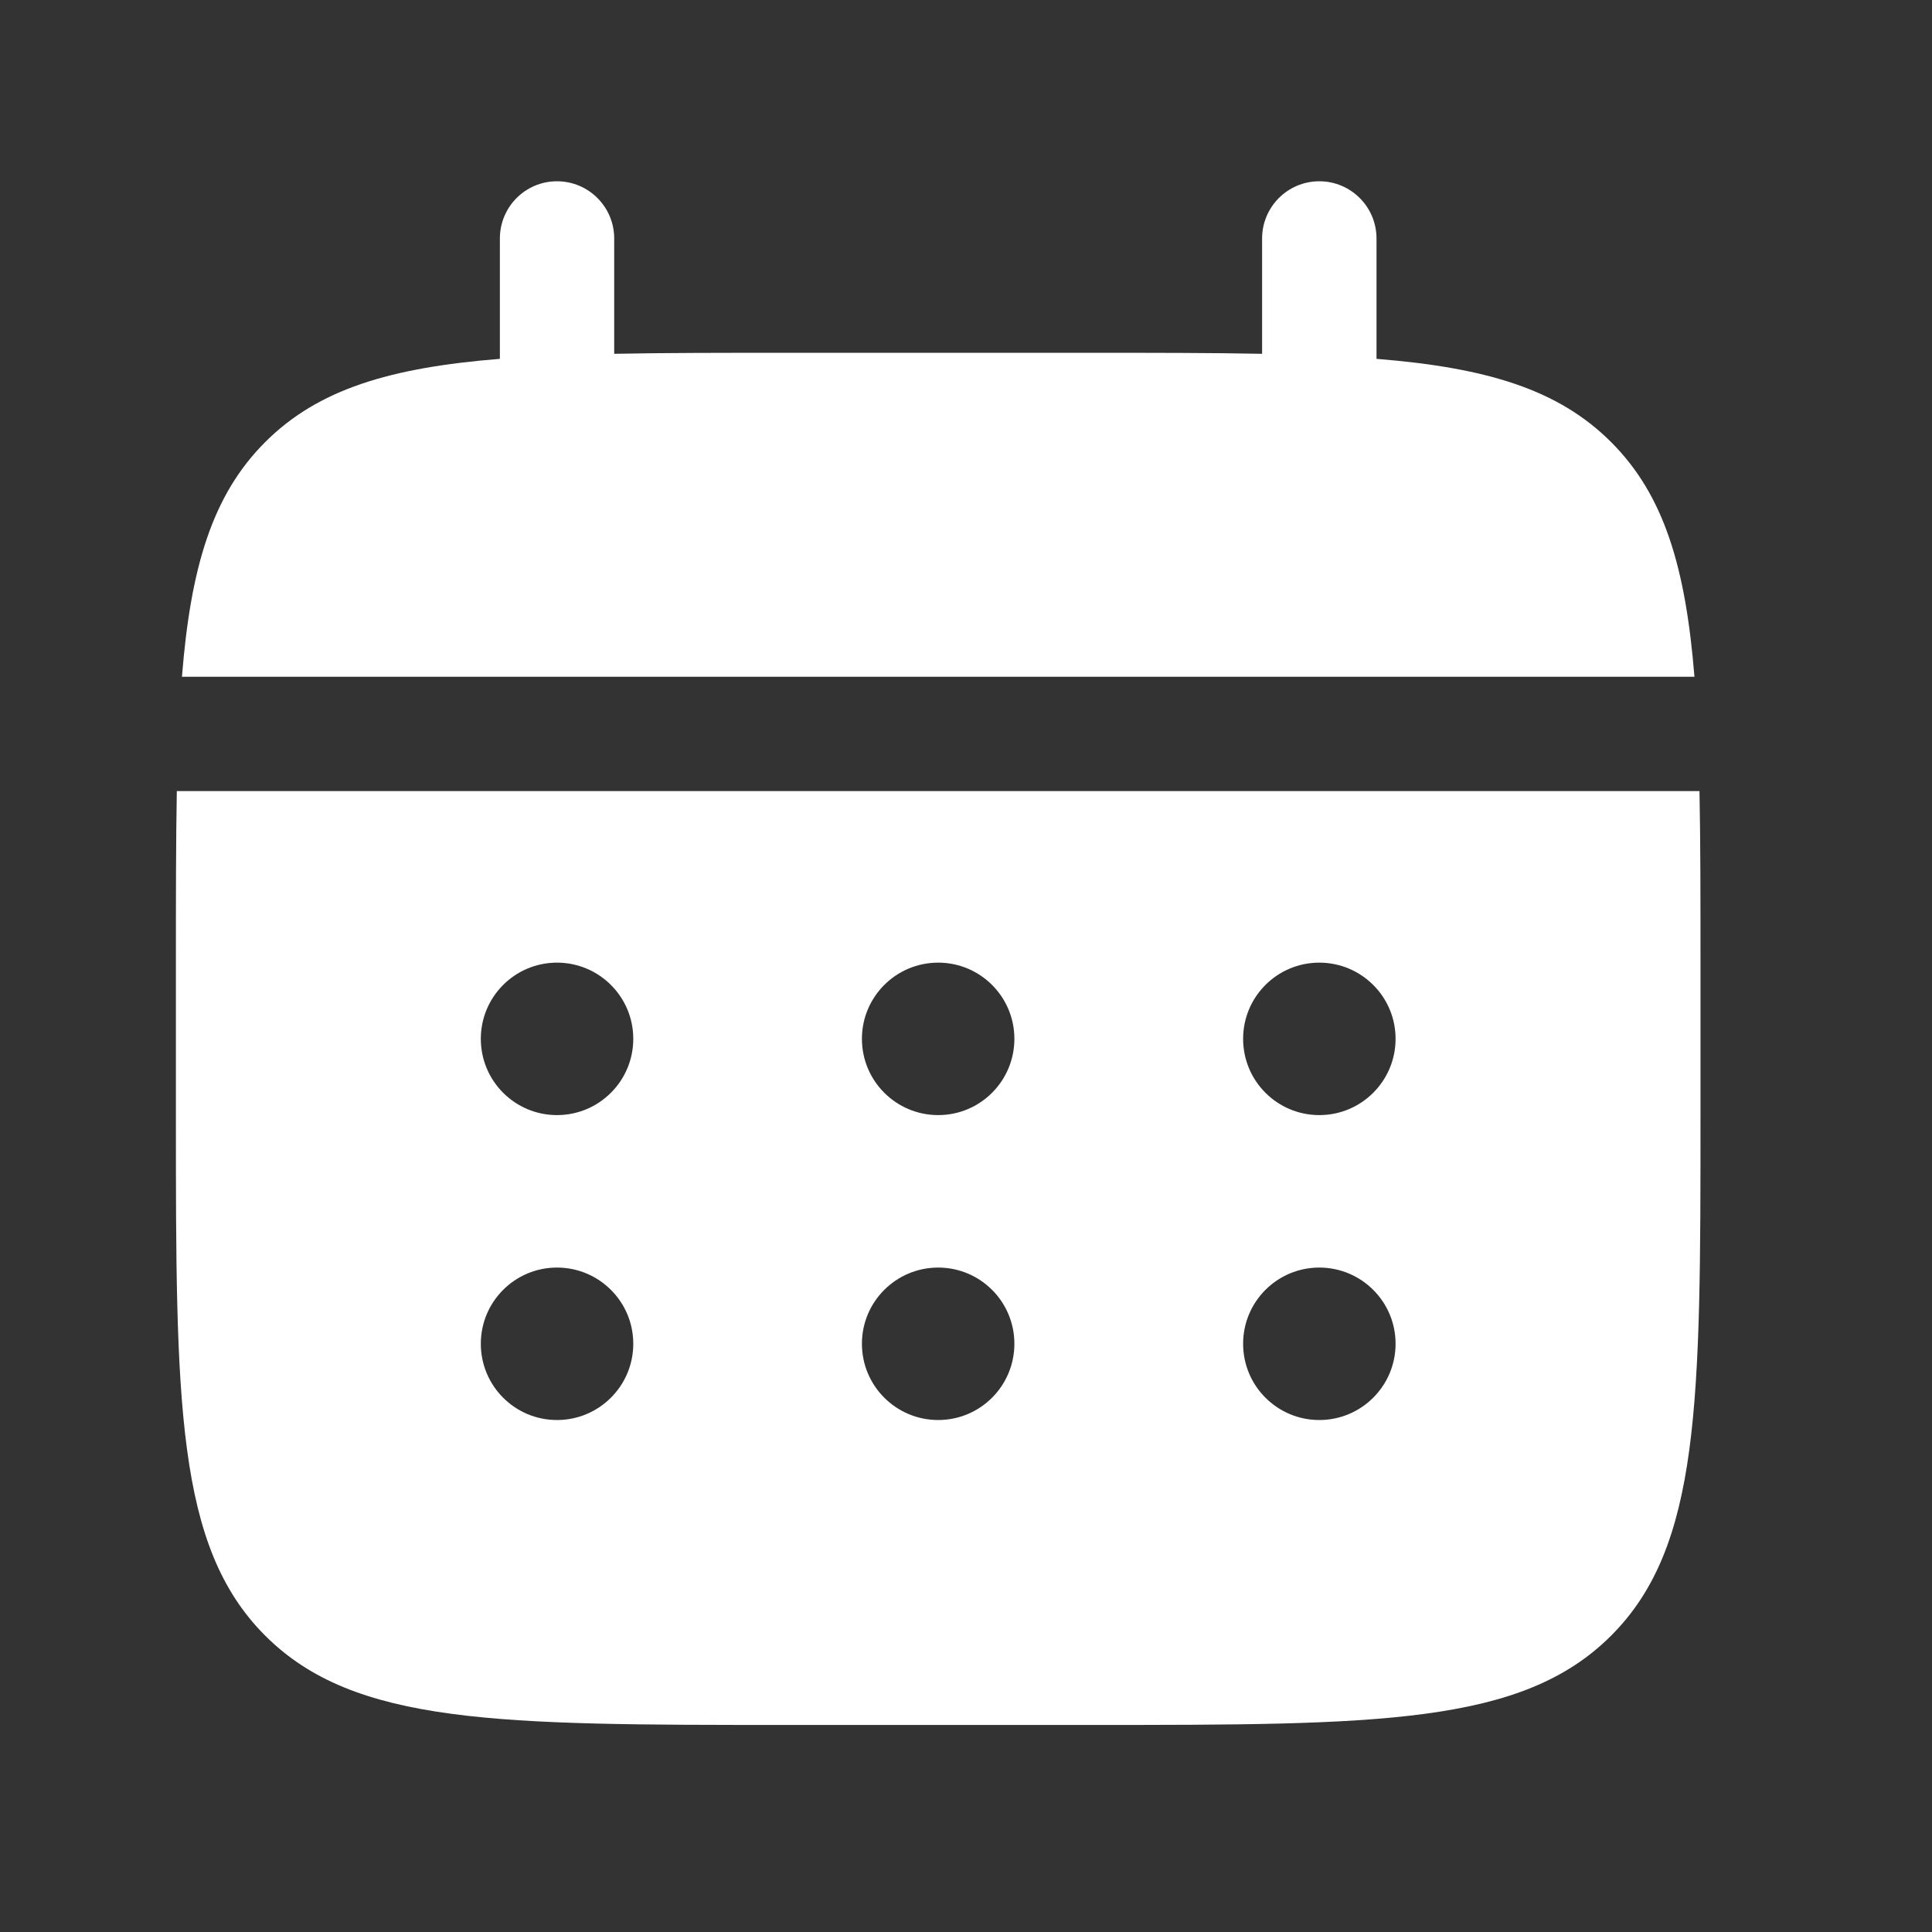
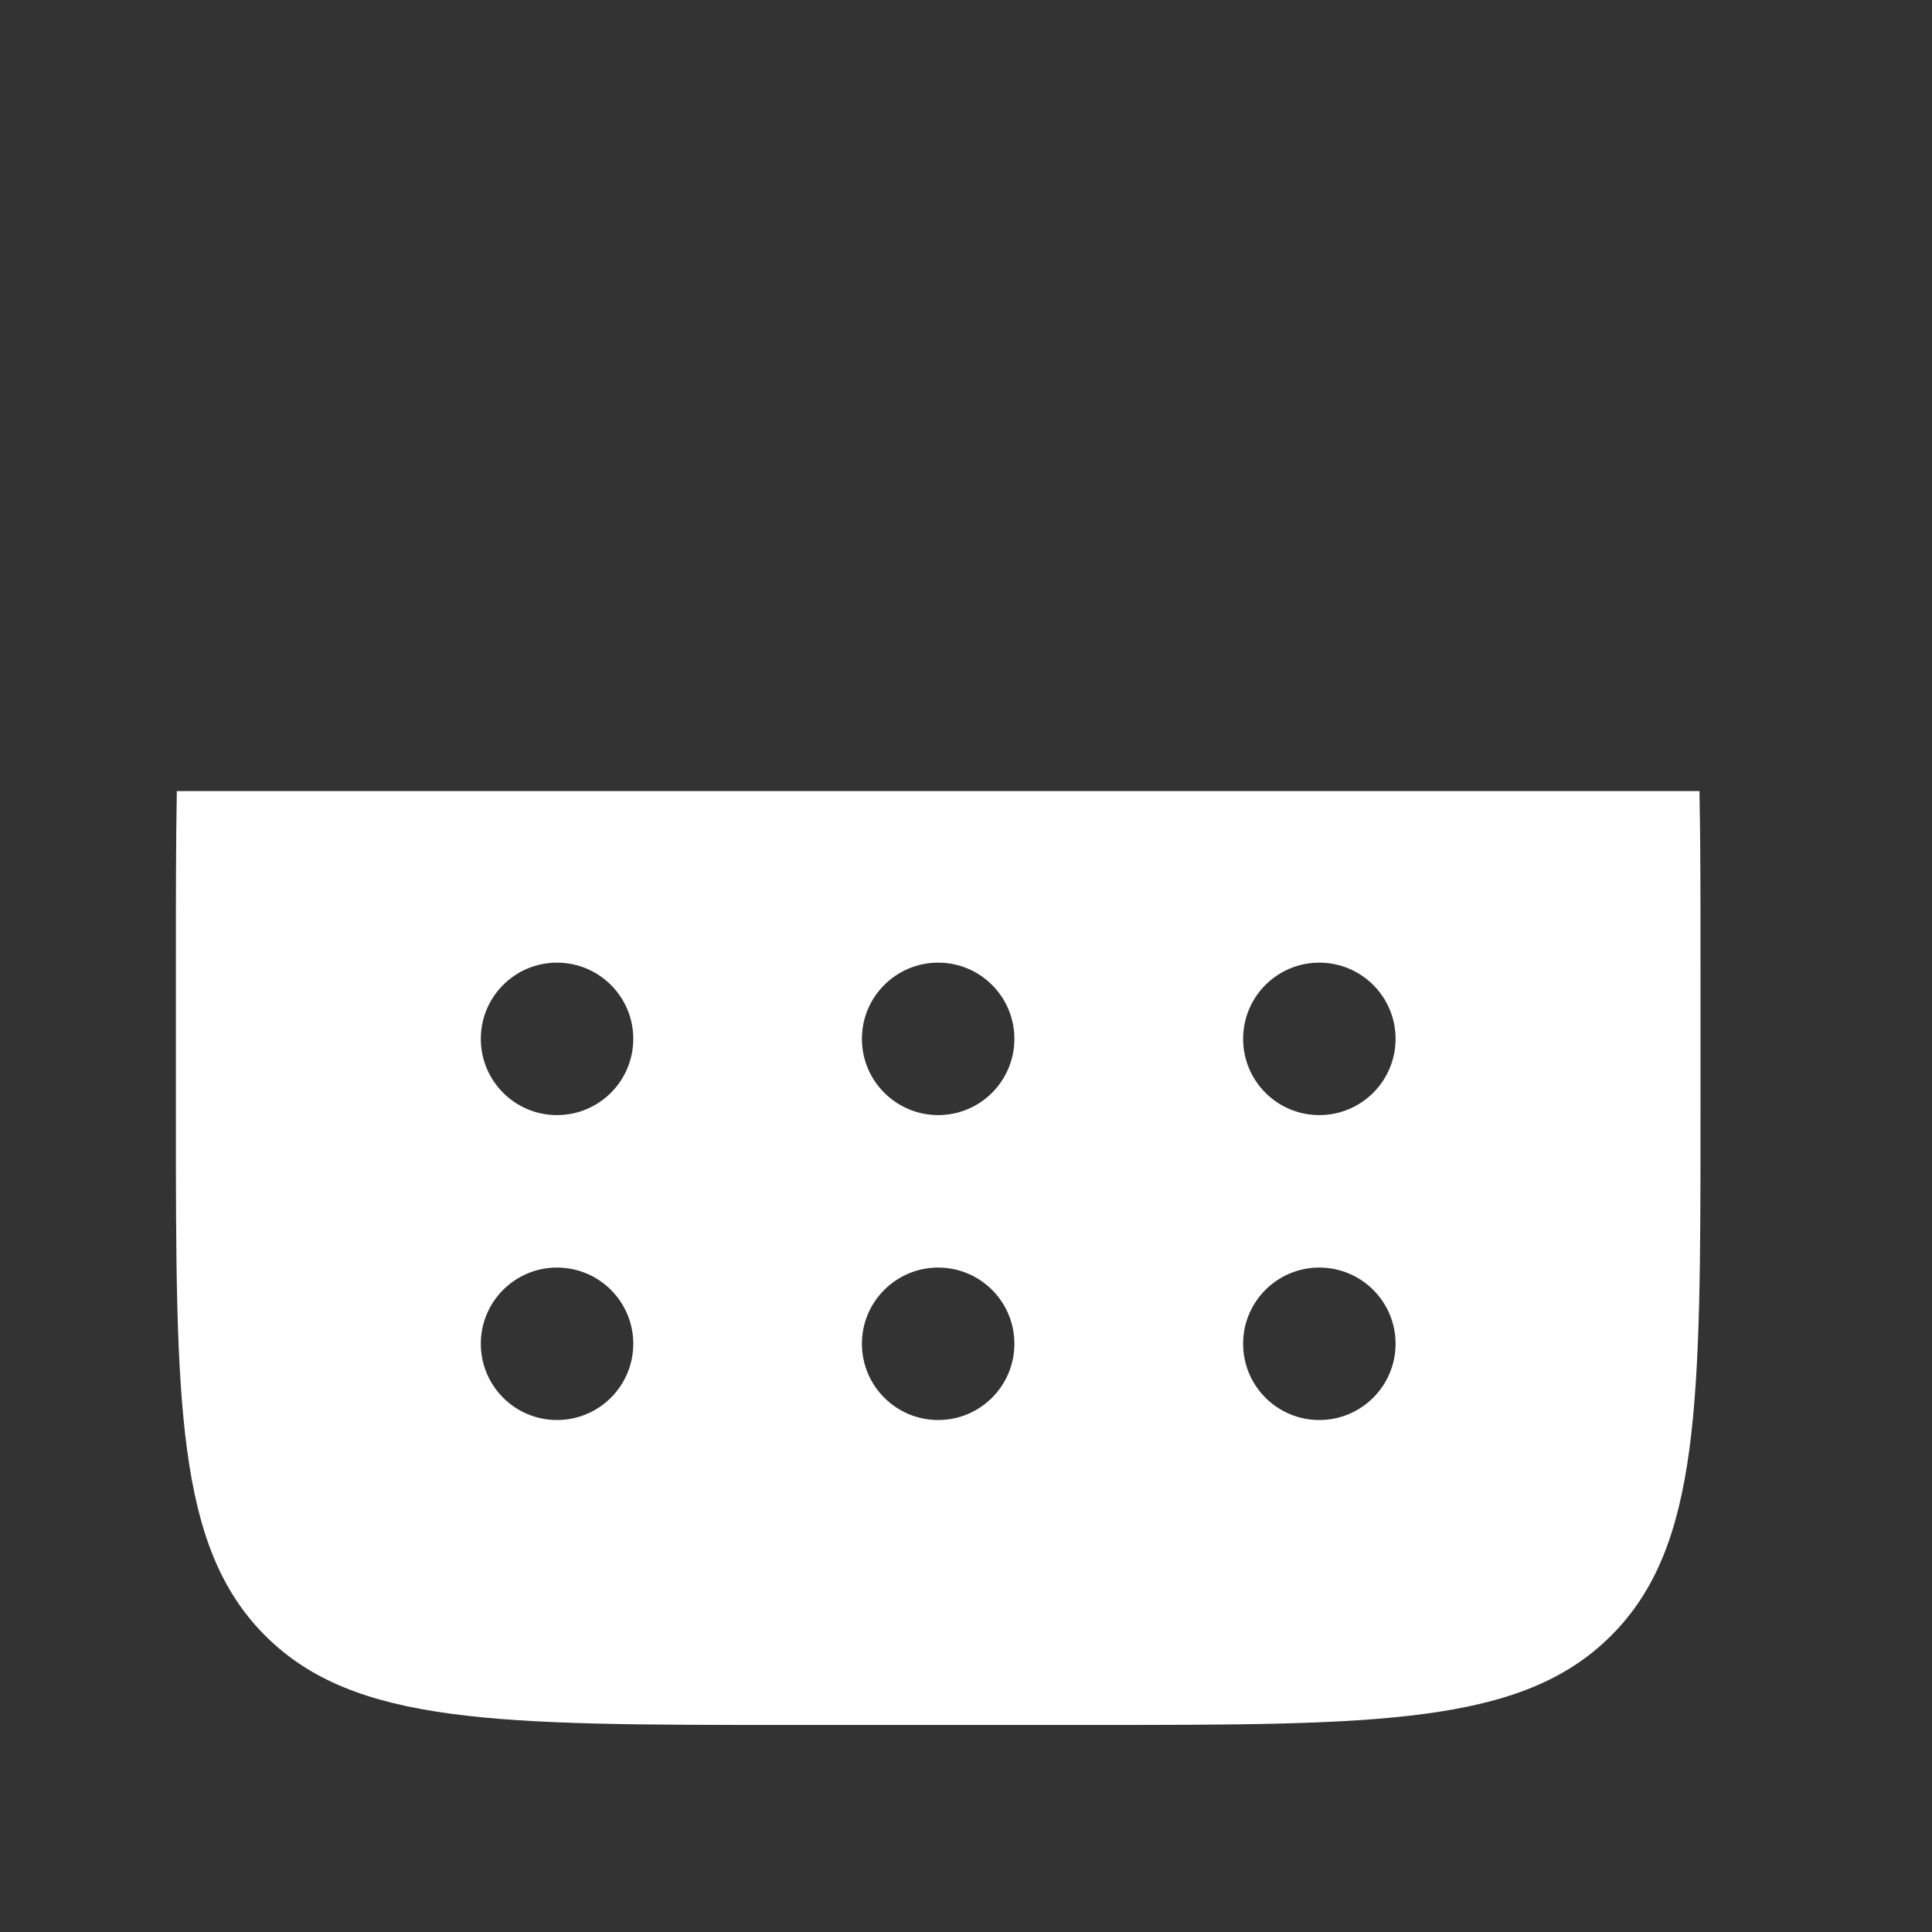
<svg xmlns="http://www.w3.org/2000/svg" width="23" height="23" viewBox="0 0 23 23" fill="none">
  <rect x="0" y="0" width="23" height="23" fill="#333333" stroke="none" />
-   <path d="M7.312 2.839C7.312 2.463 7.007 2.158 6.631 2.158C6.255 2.158 5.951 2.463 5.951 2.839V4.272C4.644 4.377 3.787 4.633 3.157 5.263C2.527 5.893 2.27 6.751 2.166 8.057H20.172C20.067 6.751 19.81 5.893 19.18 5.263C18.55 4.633 17.693 4.377 16.387 4.272V2.839C16.387 2.463 16.082 2.158 15.706 2.158C15.33 2.158 15.025 2.463 15.025 2.839V4.212C14.422 4.2 13.745 4.2 12.984 4.2H9.354C8.592 4.2 7.916 4.2 7.312 4.212V2.839Z" fill="white" />
  <path fill-rule="evenodd" clip-rule="evenodd" d="M2.094 11.46C2.094 10.699 2.094 10.022 2.105 9.418H20.232C20.244 10.022 20.244 10.699 20.244 11.46V13.275C20.244 16.697 20.244 18.409 19.18 19.472C18.117 20.535 16.406 20.535 12.984 20.535H9.354C5.931 20.535 4.22 20.535 3.157 19.472C2.094 18.409 2.094 16.697 2.094 13.275V11.46ZM15.706 13.275C16.207 13.275 16.614 12.869 16.614 12.367C16.614 11.866 16.207 11.46 15.706 11.46C15.205 11.46 14.799 11.866 14.799 12.367C14.799 12.869 15.205 13.275 15.706 13.275ZM15.706 16.905C16.207 16.905 16.614 16.499 16.614 15.997C16.614 15.496 16.207 15.09 15.706 15.09C15.205 15.09 14.799 15.496 14.799 15.997C14.799 16.499 15.205 16.905 15.706 16.905ZM12.076 12.367C12.076 12.869 11.67 13.275 11.169 13.275C10.668 13.275 10.261 12.869 10.261 12.367C10.261 11.866 10.668 11.46 11.169 11.46C11.67 11.46 12.076 11.866 12.076 12.367ZM12.076 15.997C12.076 16.499 11.67 16.905 11.169 16.905C10.668 16.905 10.261 16.499 10.261 15.997C10.261 15.496 10.668 15.09 11.169 15.09C11.67 15.09 12.076 15.496 12.076 15.997ZM6.631 13.275C7.132 13.275 7.539 12.869 7.539 12.367C7.539 11.866 7.132 11.46 6.631 11.46C6.13 11.46 5.724 11.866 5.724 12.367C5.724 12.869 6.13 13.275 6.631 13.275ZM6.631 16.905C7.132 16.905 7.539 16.499 7.539 15.997C7.539 15.496 7.132 15.09 6.631 15.09C6.13 15.09 5.724 15.496 5.724 15.997C5.724 16.499 6.13 16.905 6.631 16.905Z" fill="white" />
</svg>